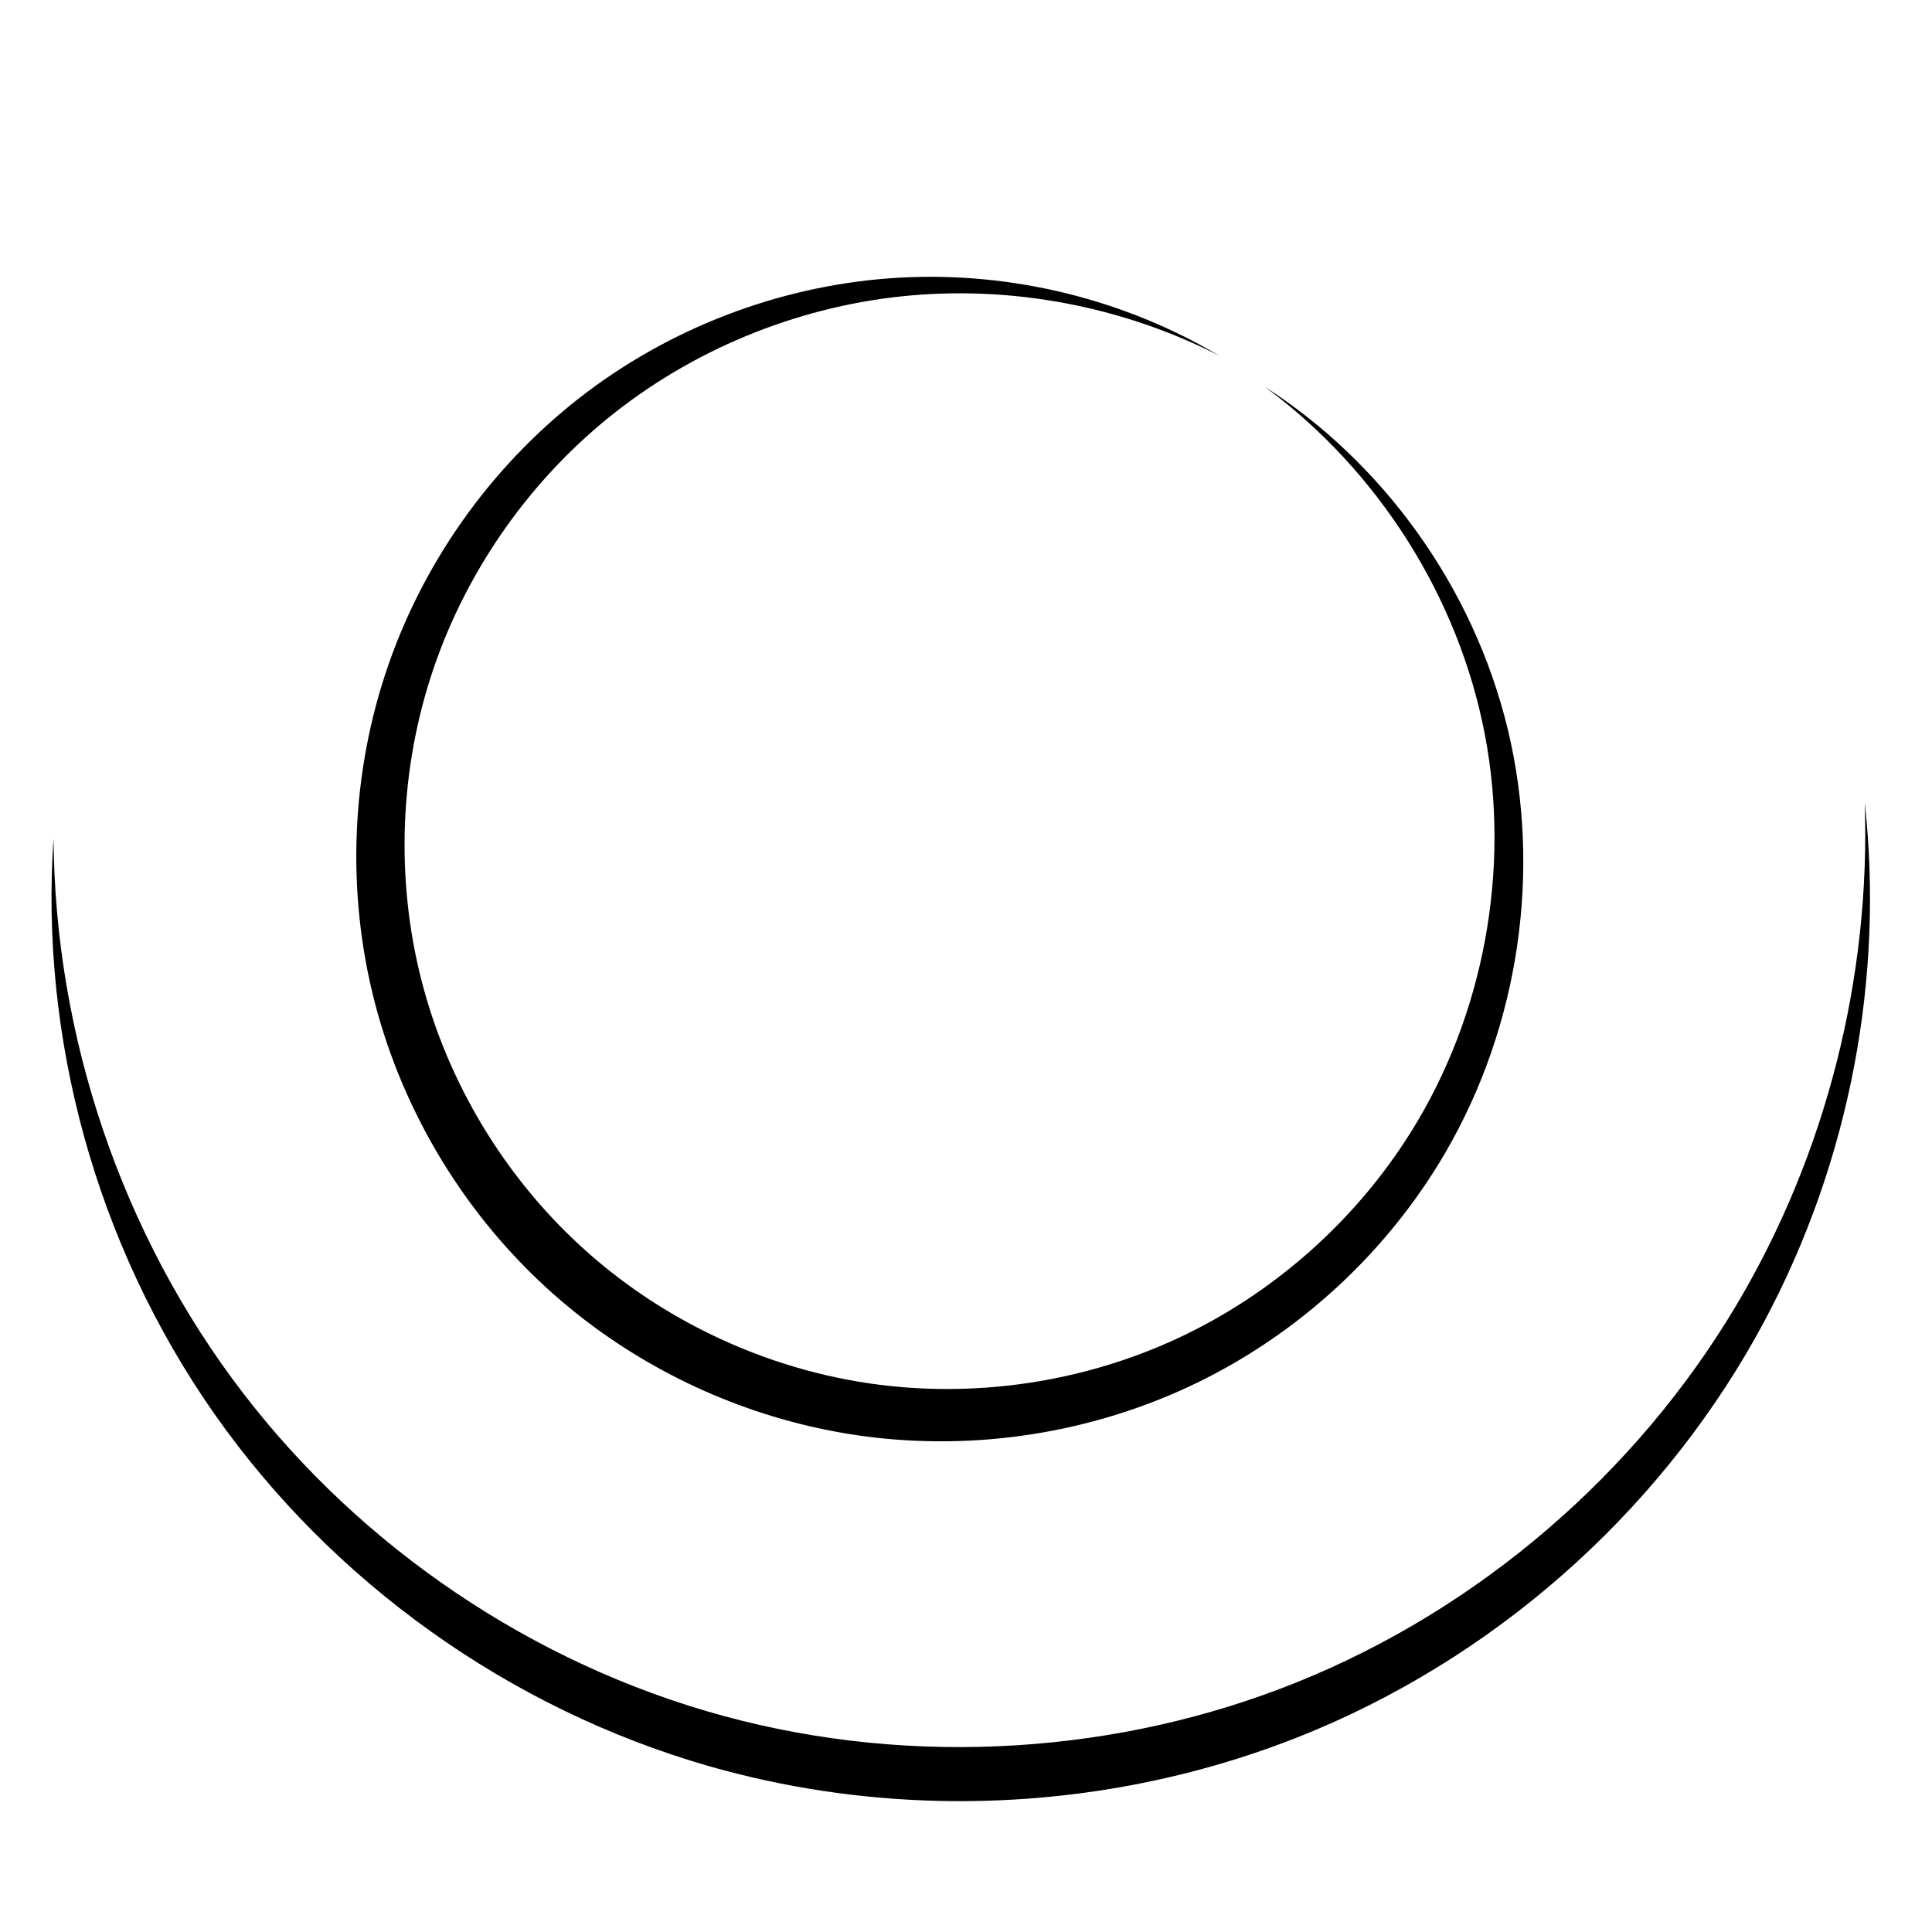
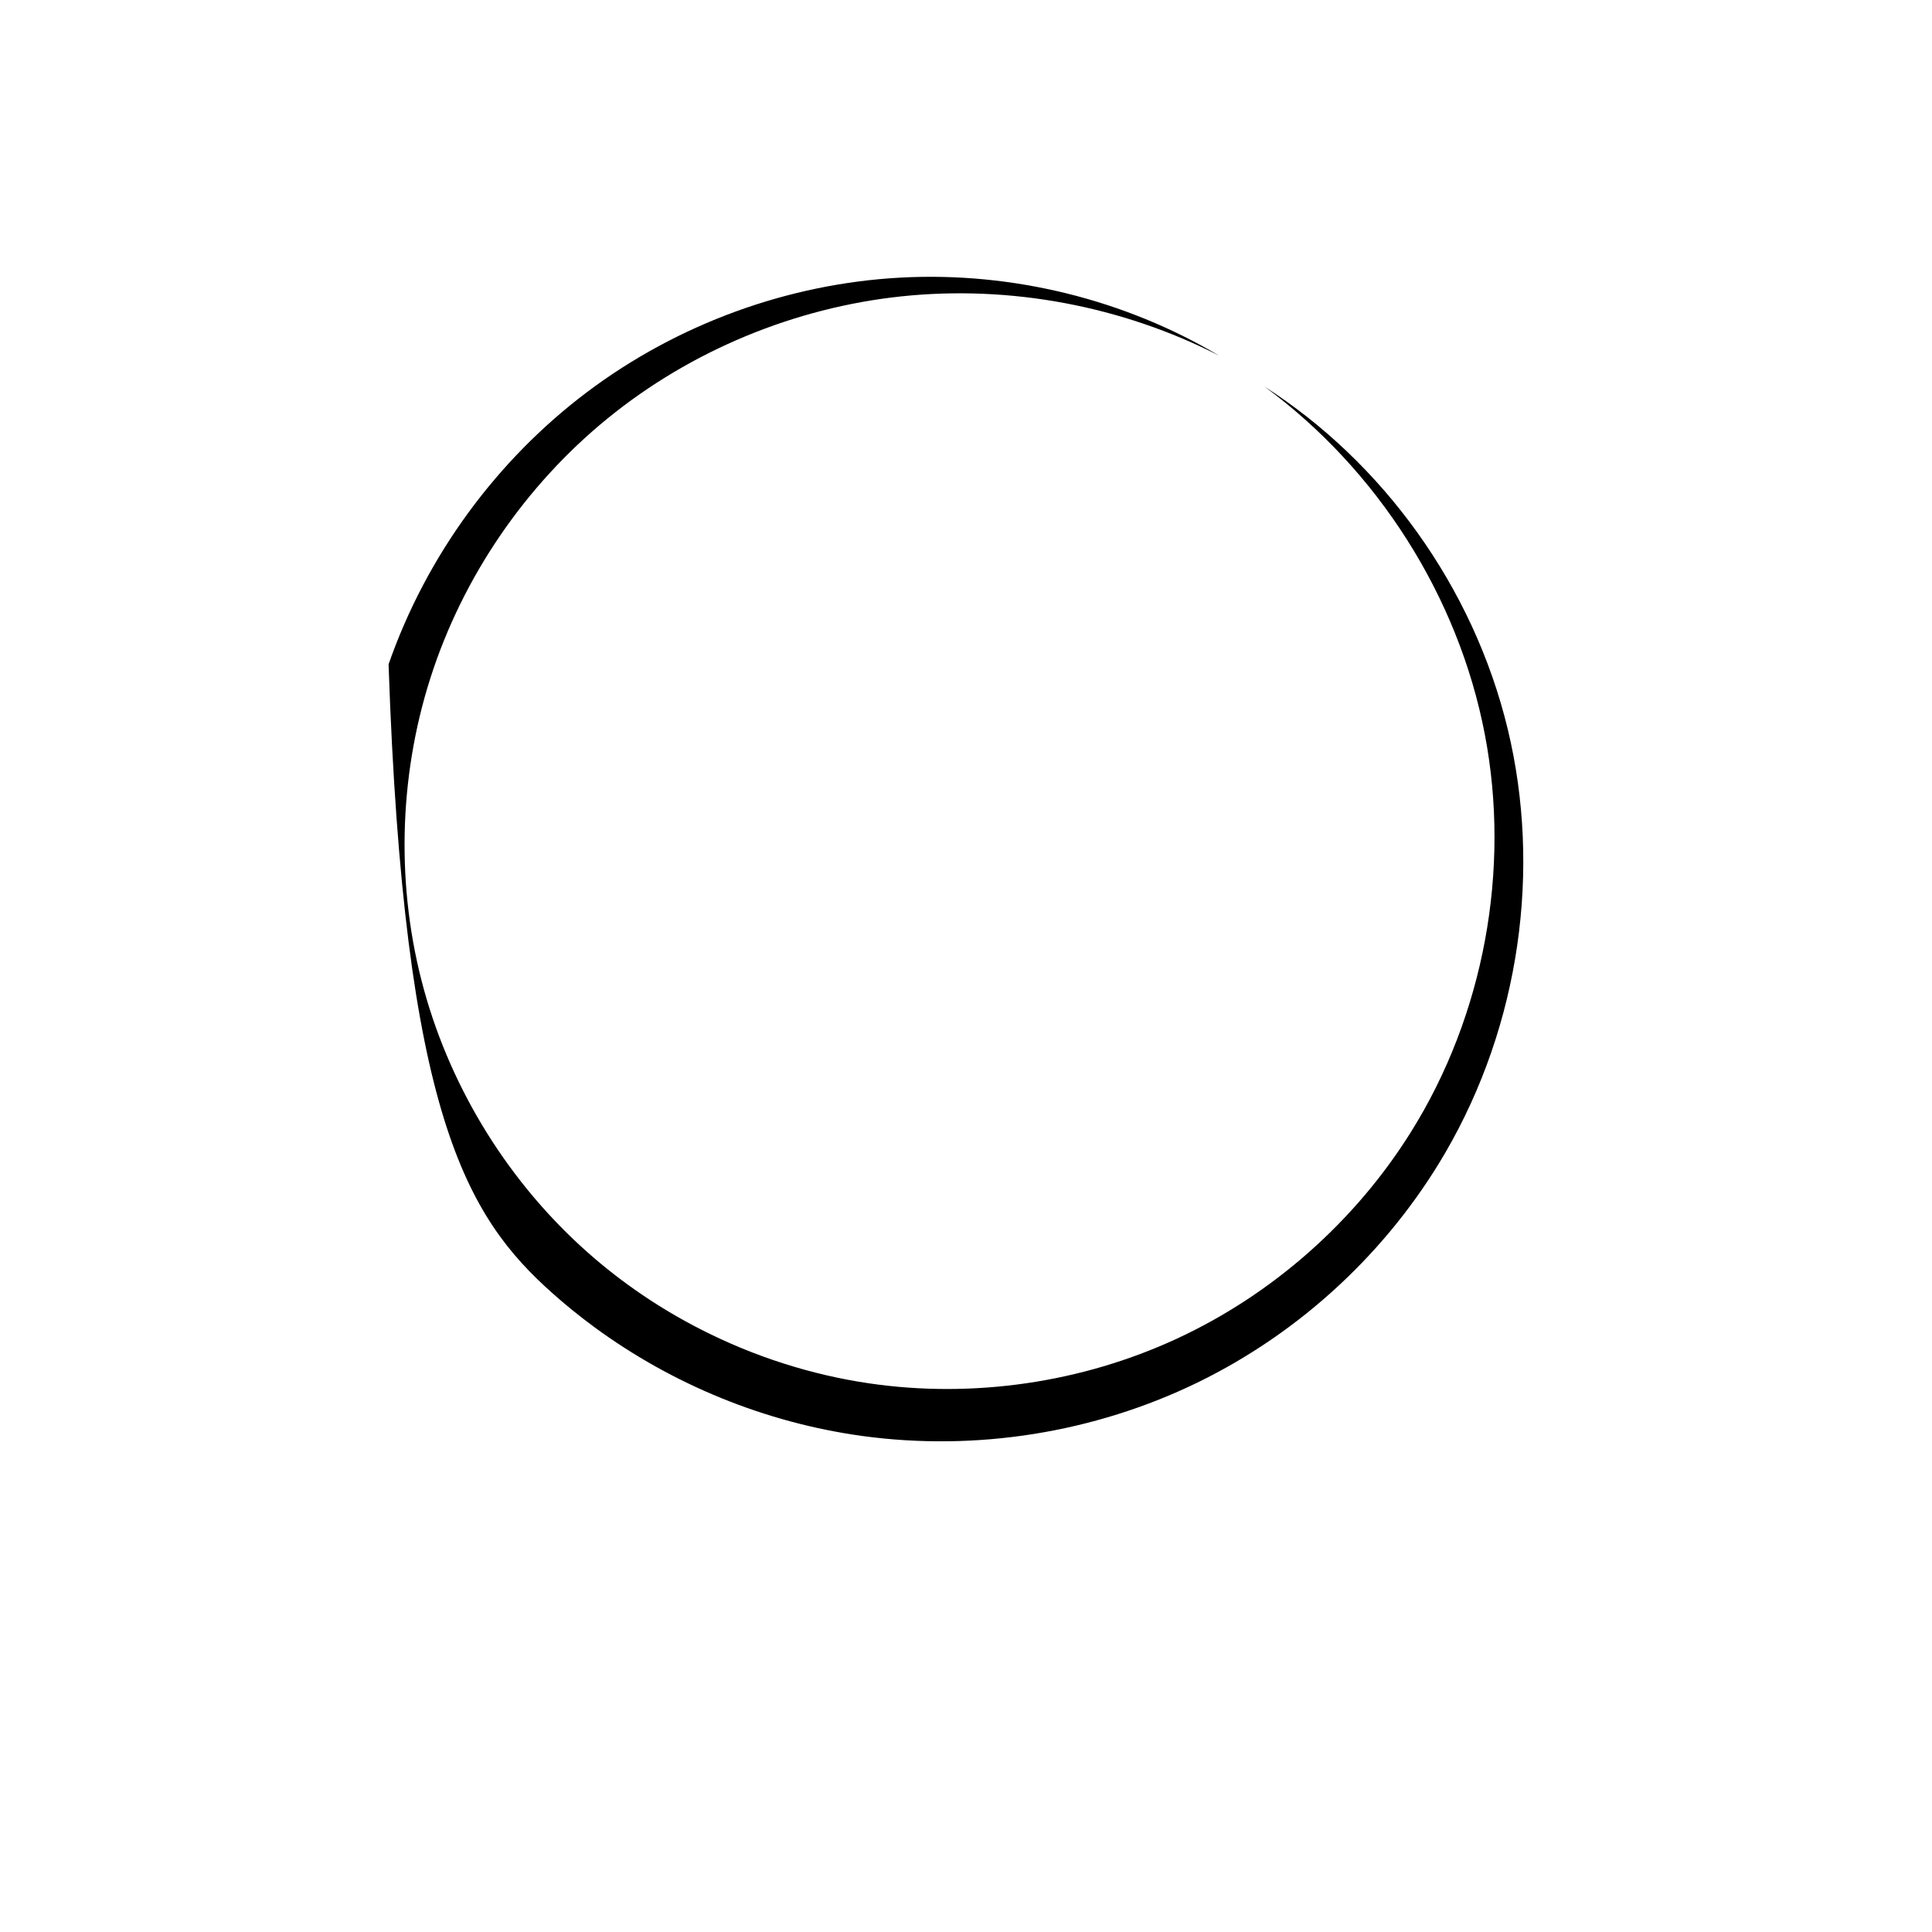
<svg xmlns="http://www.w3.org/2000/svg" width="72" height="72" viewBox="0 0 72 72" fill="none">
-   <path fill-rule="evenodd" clip-rule="evenodd" d="M22.133 49.446C25.064 51.603 28.524 53.016 32.123 53.513C36.391 54.1 40.789 53.389 44.624 51.525C48.49 49.643 51.727 46.617 53.855 42.971C56.654 38.169 57.443 32.393 56.193 27.188C54.905 21.841 51.51 17.216 47.122 14.406C51.32 17.488 54.349 22.213 55.336 27.373C56.3 32.402 55.309 37.835 52.575 42.197C50.495 45.522 47.418 48.243 43.85 49.892C40.309 51.531 36.267 52.12 32.402 51.555C30.222 51.237 28.093 50.55 26.125 49.547C24.614 48.777 23.198 47.82 21.929 46.699C19.001 44.117 16.84 40.654 15.803 36.895C14.758 33.111 14.845 29.01 16.037 25.278C17.241 21.503 19.577 18.091 22.639 15.597C25.751 13.06 29.618 11.466 33.591 11.045C37.652 10.615 41.822 11.408 45.433 13.254C41.941 11.18 37.755 10.115 33.535 10.347C29.402 10.575 25.281 12.049 21.872 14.616C18.516 17.145 15.895 20.702 14.481 24.757C13.083 28.77 12.89 33.214 13.973 37.383C15.053 41.529 17.378 45.339 20.596 48.201C21.089 48.64 21.602 49.055 22.133 49.446Z" fill="black" />
-   <path fill-rule="evenodd" clip-rule="evenodd" d="M35.019 67.115C39.831 67.22 44.648 66.319 49.062 64.456C56.255 61.416 62.179 55.911 65.736 49.271C68.984 43.203 70.208 36.338 69.492 29.903C69.719 36.371 68.078 42.998 64.687 48.677C60.972 54.904 55.142 59.949 48.335 62.691C45.017 64.029 41.471 64.817 37.888 65.041C34.208 65.273 30.493 64.911 26.948 63.944C19.869 62.015 13.49 57.686 9.073 51.935C4.498 45.983 2.043 38.555 1.996 31.241C1.49 38.565 3.512 46.313 8.007 52.716C12.363 58.917 18.927 63.667 26.421 65.819C29.214 66.619 32.111 67.051 35.019 67.115Z" fill="black" />
+   <path fill-rule="evenodd" clip-rule="evenodd" d="M22.133 49.446C25.064 51.603 28.524 53.016 32.123 53.513C36.391 54.1 40.789 53.389 44.624 51.525C48.49 49.643 51.727 46.617 53.855 42.971C56.654 38.169 57.443 32.393 56.193 27.188C54.905 21.841 51.51 17.216 47.122 14.406C51.32 17.488 54.349 22.213 55.336 27.373C56.3 32.402 55.309 37.835 52.575 42.197C50.495 45.522 47.418 48.243 43.85 49.892C40.309 51.531 36.267 52.12 32.402 51.555C30.222 51.237 28.093 50.55 26.125 49.547C24.614 48.777 23.198 47.82 21.929 46.699C19.001 44.117 16.84 40.654 15.803 36.895C14.758 33.111 14.845 29.01 16.037 25.278C17.241 21.503 19.577 18.091 22.639 15.597C25.751 13.06 29.618 11.466 33.591 11.045C37.652 10.615 41.822 11.408 45.433 13.254C41.941 11.18 37.755 10.115 33.535 10.347C29.402 10.575 25.281 12.049 21.872 14.616C18.516 17.145 15.895 20.702 14.481 24.757C15.053 41.529 17.378 45.339 20.596 48.201C21.089 48.64 21.602 49.055 22.133 49.446Z" fill="black" />
</svg>